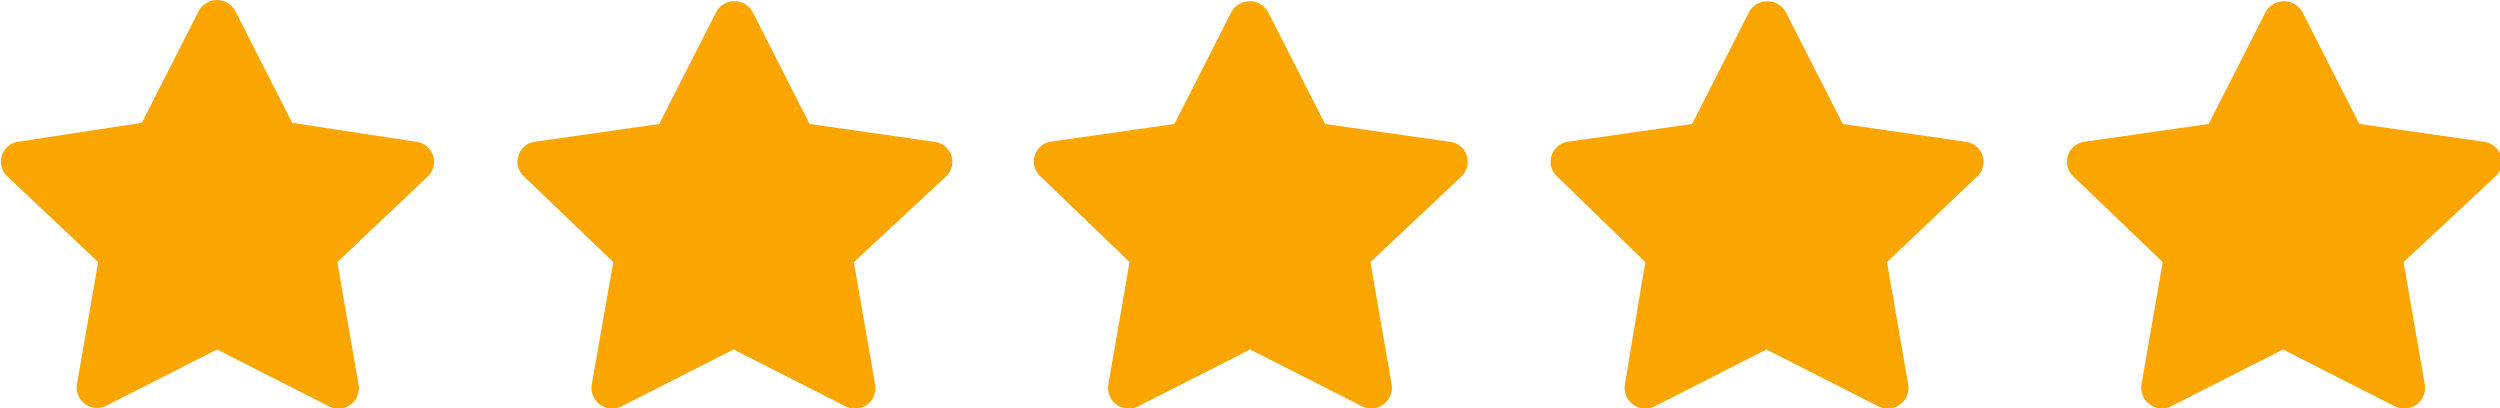
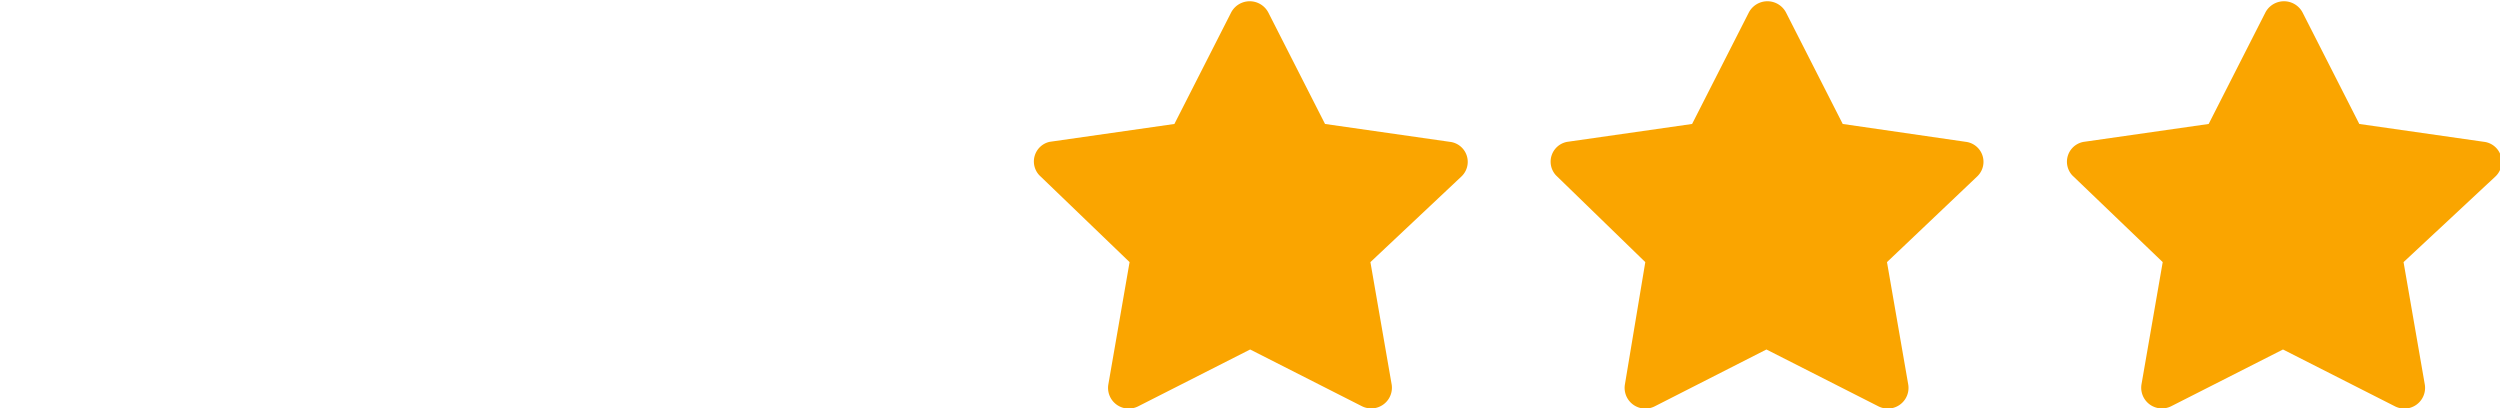
<svg xmlns="http://www.w3.org/2000/svg" viewBox="0 0 88.13 14.4">
-   <path d="M3.71,14.32a.72.72,0,0,1-1-.76l.75-4.32L.22,6.18A.71.71,0,0,1,.62,5L5,4.33,7,.4A.73.73,0,0,1,8.3.4l2,3.93L14.68,5a.71.71,0,0,1,.4,1.22L11.89,9.24l.75,4.32a.72.72,0,0,1-1.05.76l-3.94-2Z" fill="#faa500" />
-   <path d="M21.92,14.32a.73.73,0,0,1-1.06-.76l.76-4.32L18.43,6.18A.71.71,0,0,1,18.83,5l4.41-.63,2-3.93a.73.73,0,0,1,1.3,0l2,3.93,4.4.63a.71.71,0,0,1,.41,1.22L30.1,9.24l.75,4.32a.72.72,0,0,1-1.05.76l-3.94-2Z" fill="#faa500" />
  <path d="M58.34,14.32a.73.73,0,0,1-1.06-.76L58,9.24,54.85,6.18A.71.71,0,0,1,55.25,5l4.4-.63,2-3.93a.74.74,0,0,1,1.31,0l2,3.93L69.3,5a.71.71,0,0,1,.4,1.22L66.52,9.24l.75,4.32a.73.73,0,0,1-1.06.76l-3.94-2Z" fill="#faa500" />
  <path d="M40.13,14.32a.73.73,0,0,1-1.06-.76l.75-4.32L36.64,6.18A.71.71,0,0,1,37,5l4.4-.63,2-3.93a.74.74,0,0,1,1.31,0l2,3.93,4.4.63a.71.71,0,0,1,.41,1.22L48.31,9.24l.75,4.32a.73.73,0,0,1-1.05.76l-3.94-2Z" fill="#faa500" />
  <path d="M76.54,14.32a.73.73,0,0,1-1.05-.76l.75-4.32L73.05,6.18A.71.71,0,0,1,73.46,5l4.4-.63,2-3.93a.74.74,0,0,1,1.31,0l2,3.93,4.4.63a.71.71,0,0,1,.4,1.22L84.73,9.24l.75,4.32a.73.73,0,0,1-1.06.76l-3.94-2Z" fill="#faa500" />
</svg>